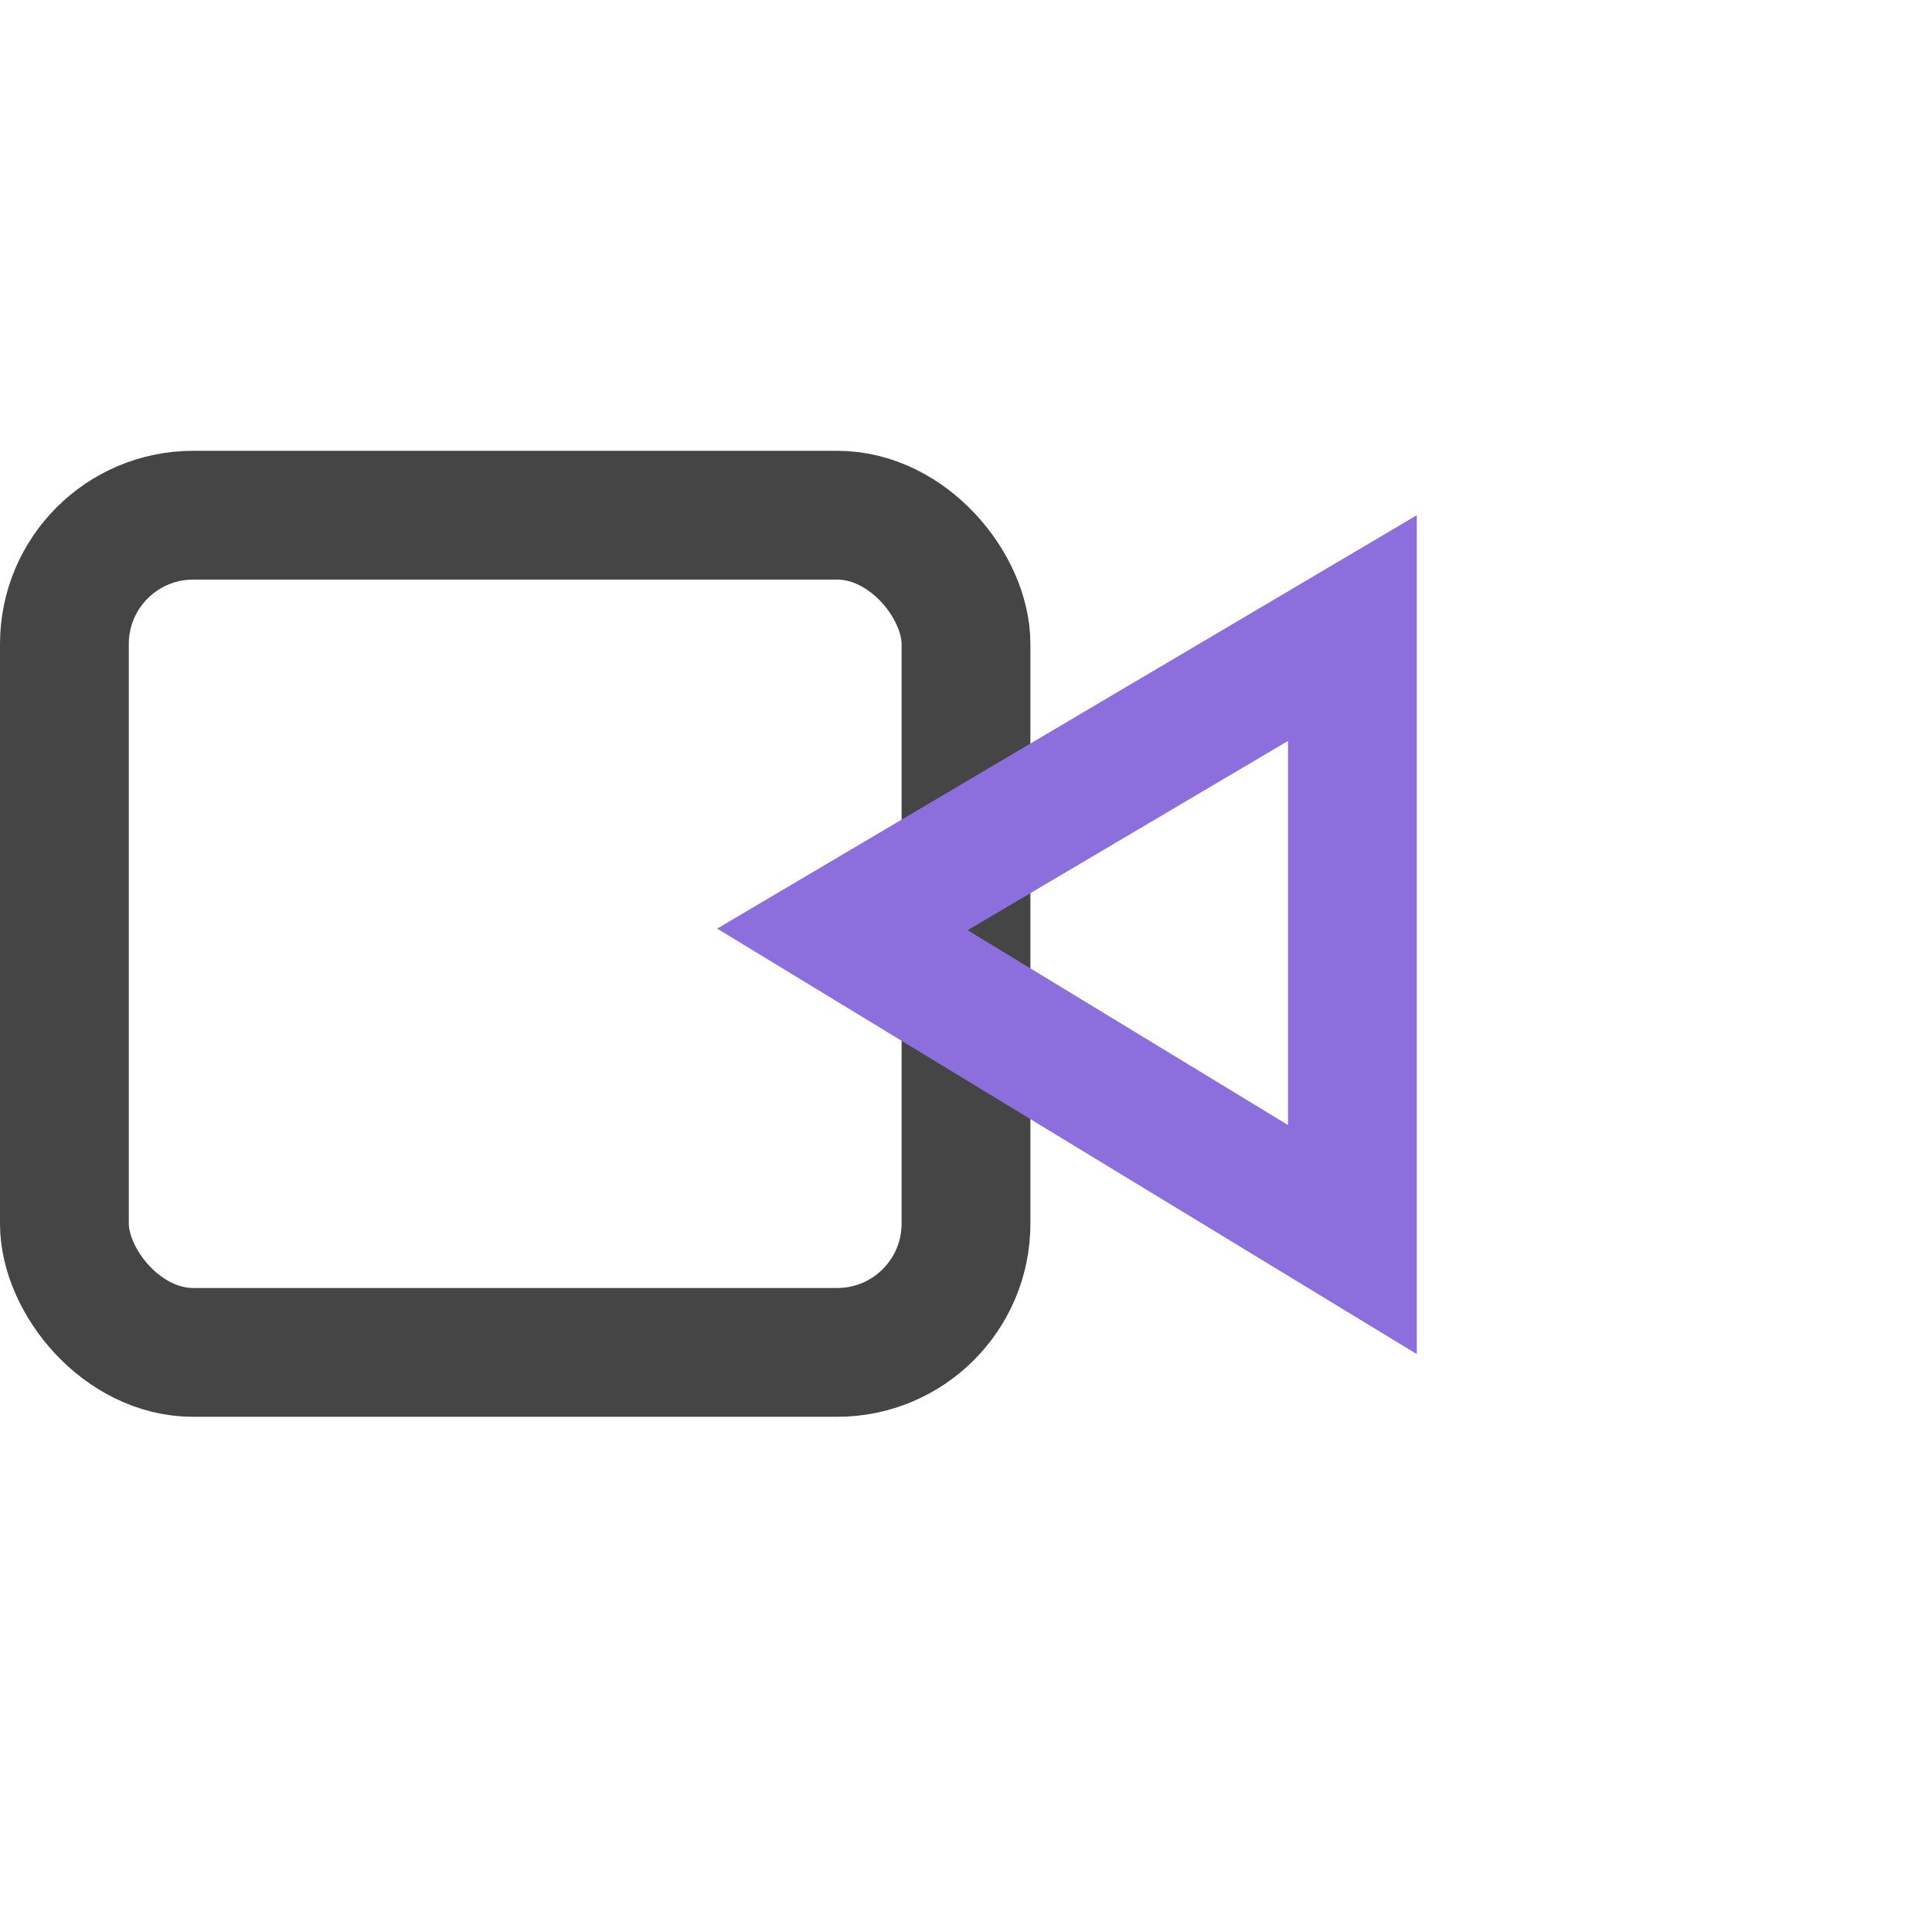
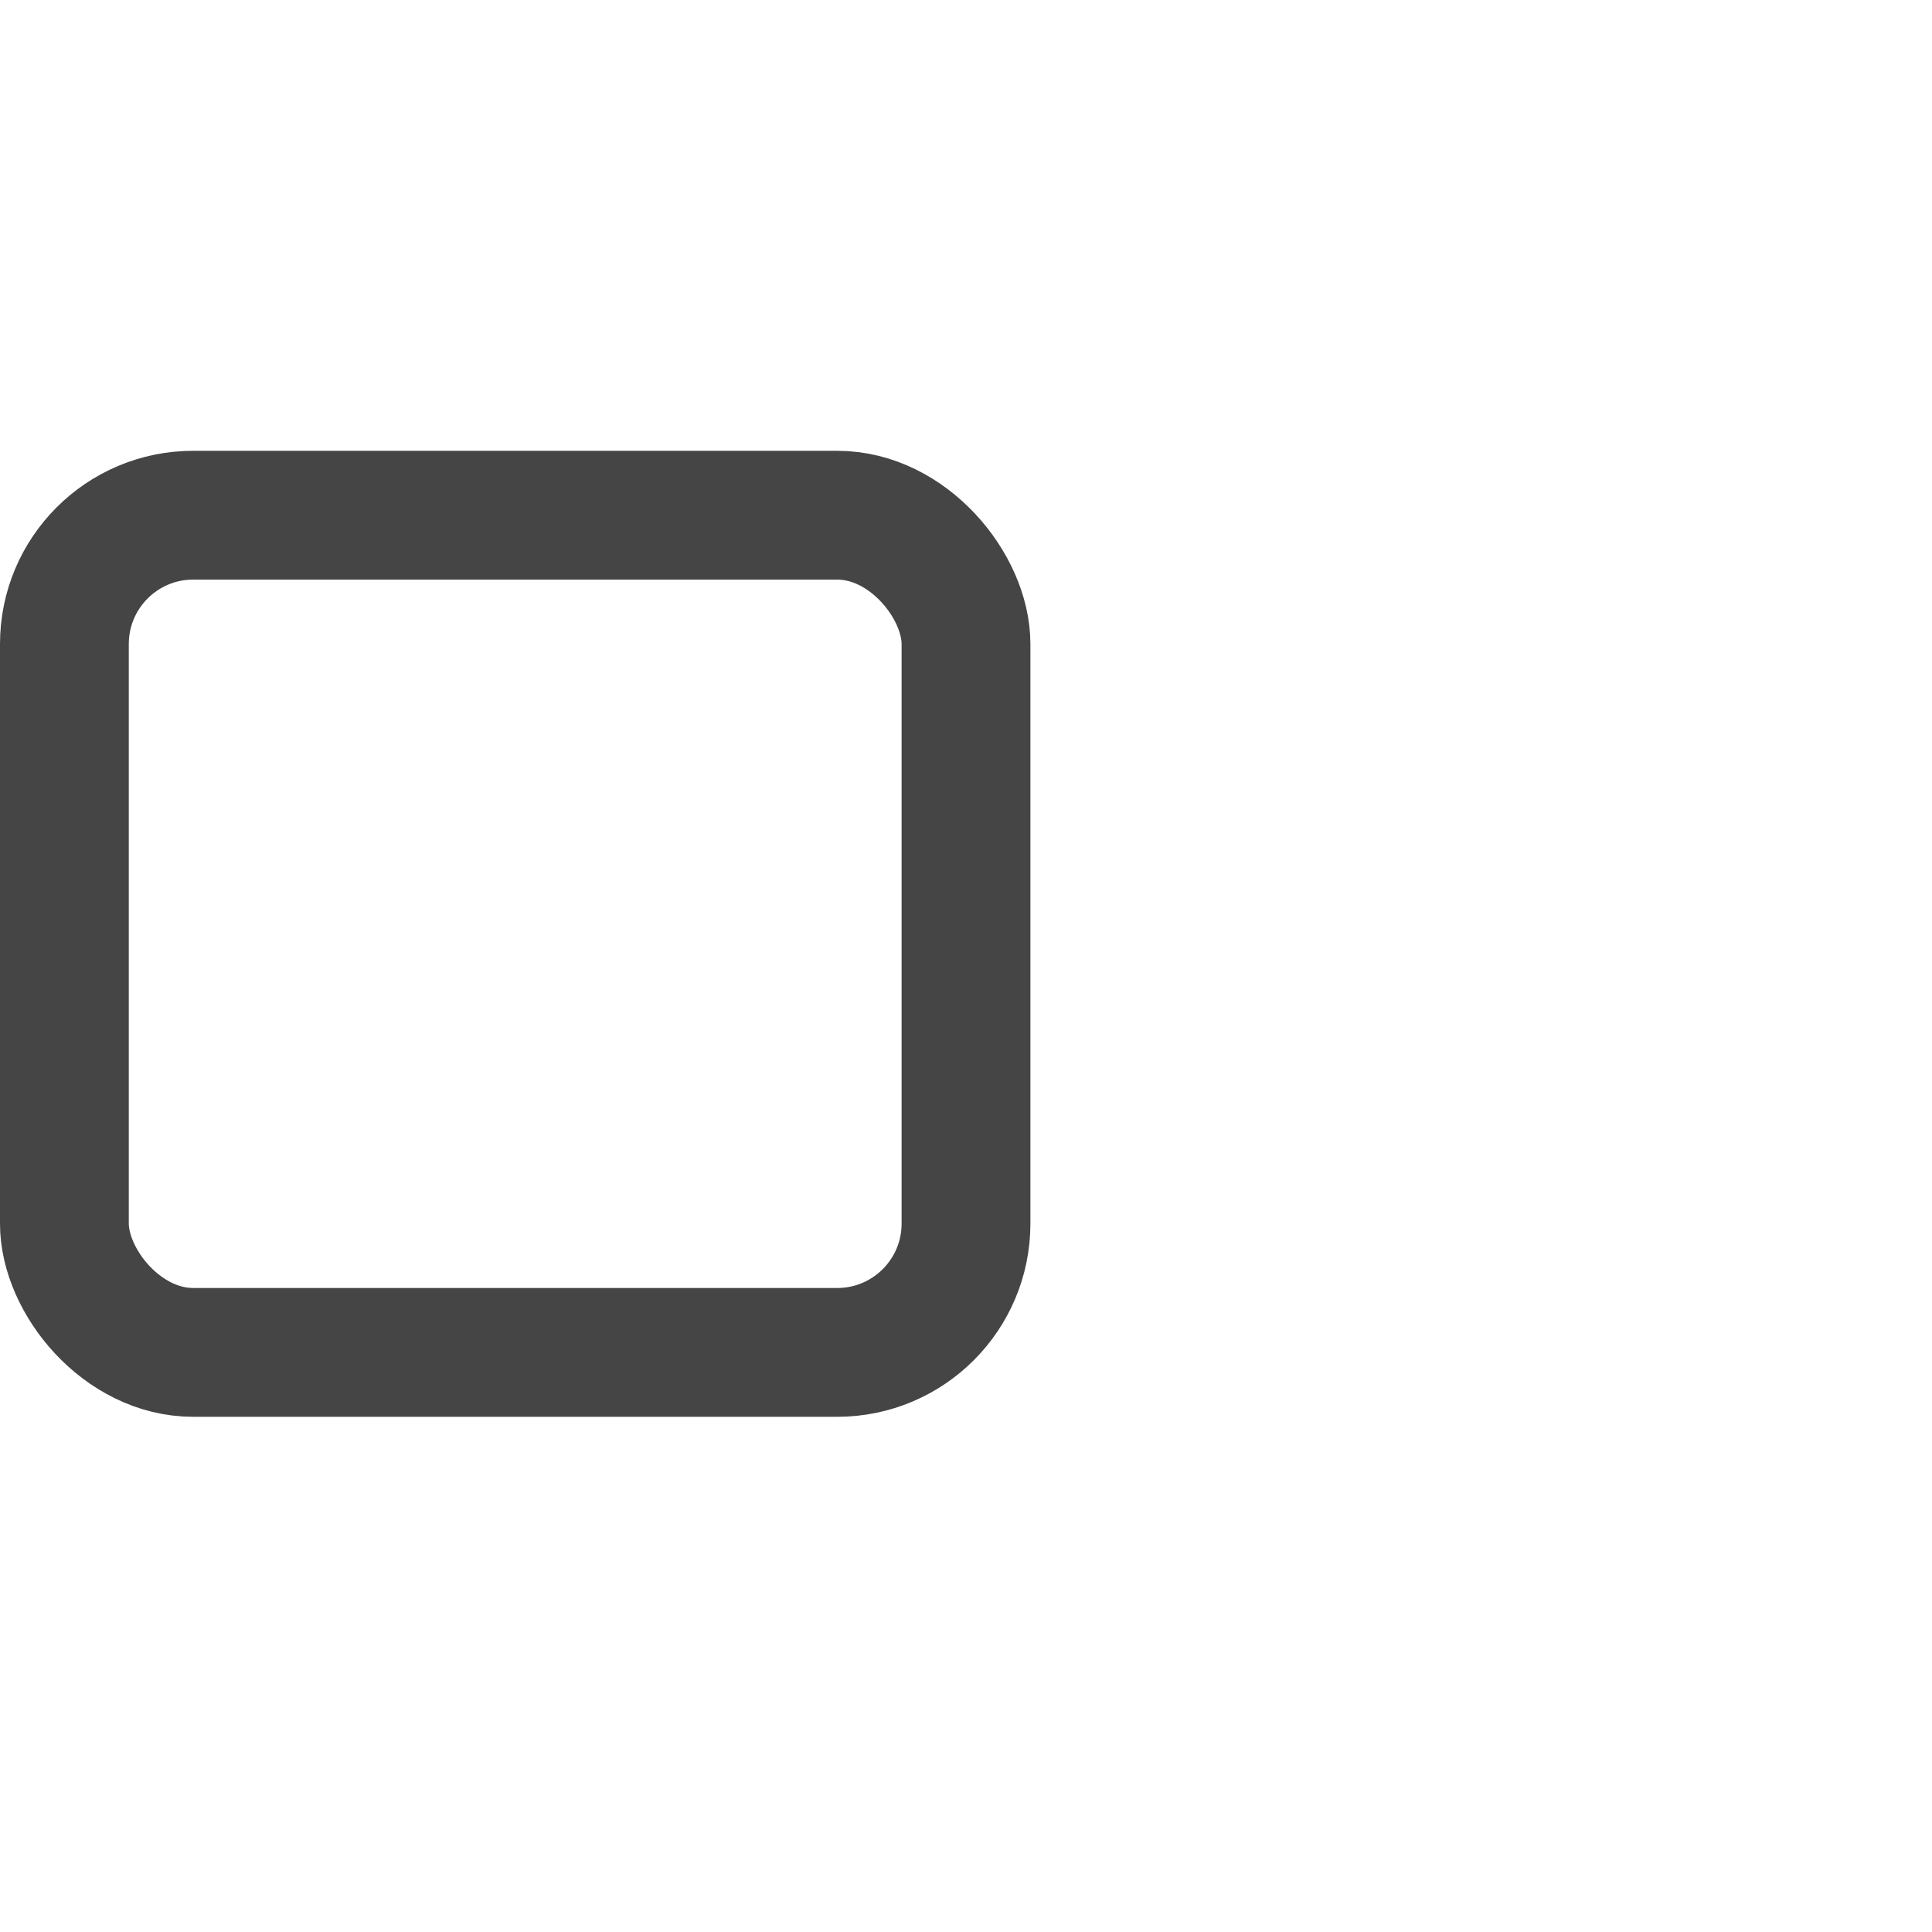
<svg xmlns="http://www.w3.org/2000/svg" height="30" viewBox="0 0 30 30" width="30">
  <g fill="none" fill-rule="evenodd">
-     <path d="m0 0h30v30h-30z" fill-rule="nonzero" />
    <g stroke-width="2" transform="translate(0 7)">
      <rect height="13" rx="2" stroke="#454545" width="14" x="1" y="1" />
-       <path d="m16.432 4.081 4.816 7.919h-9.495z" stroke="#8c6edd" transform="matrix(0 1 1 0 9 -9)" />
    </g>
  </g>
</svg>